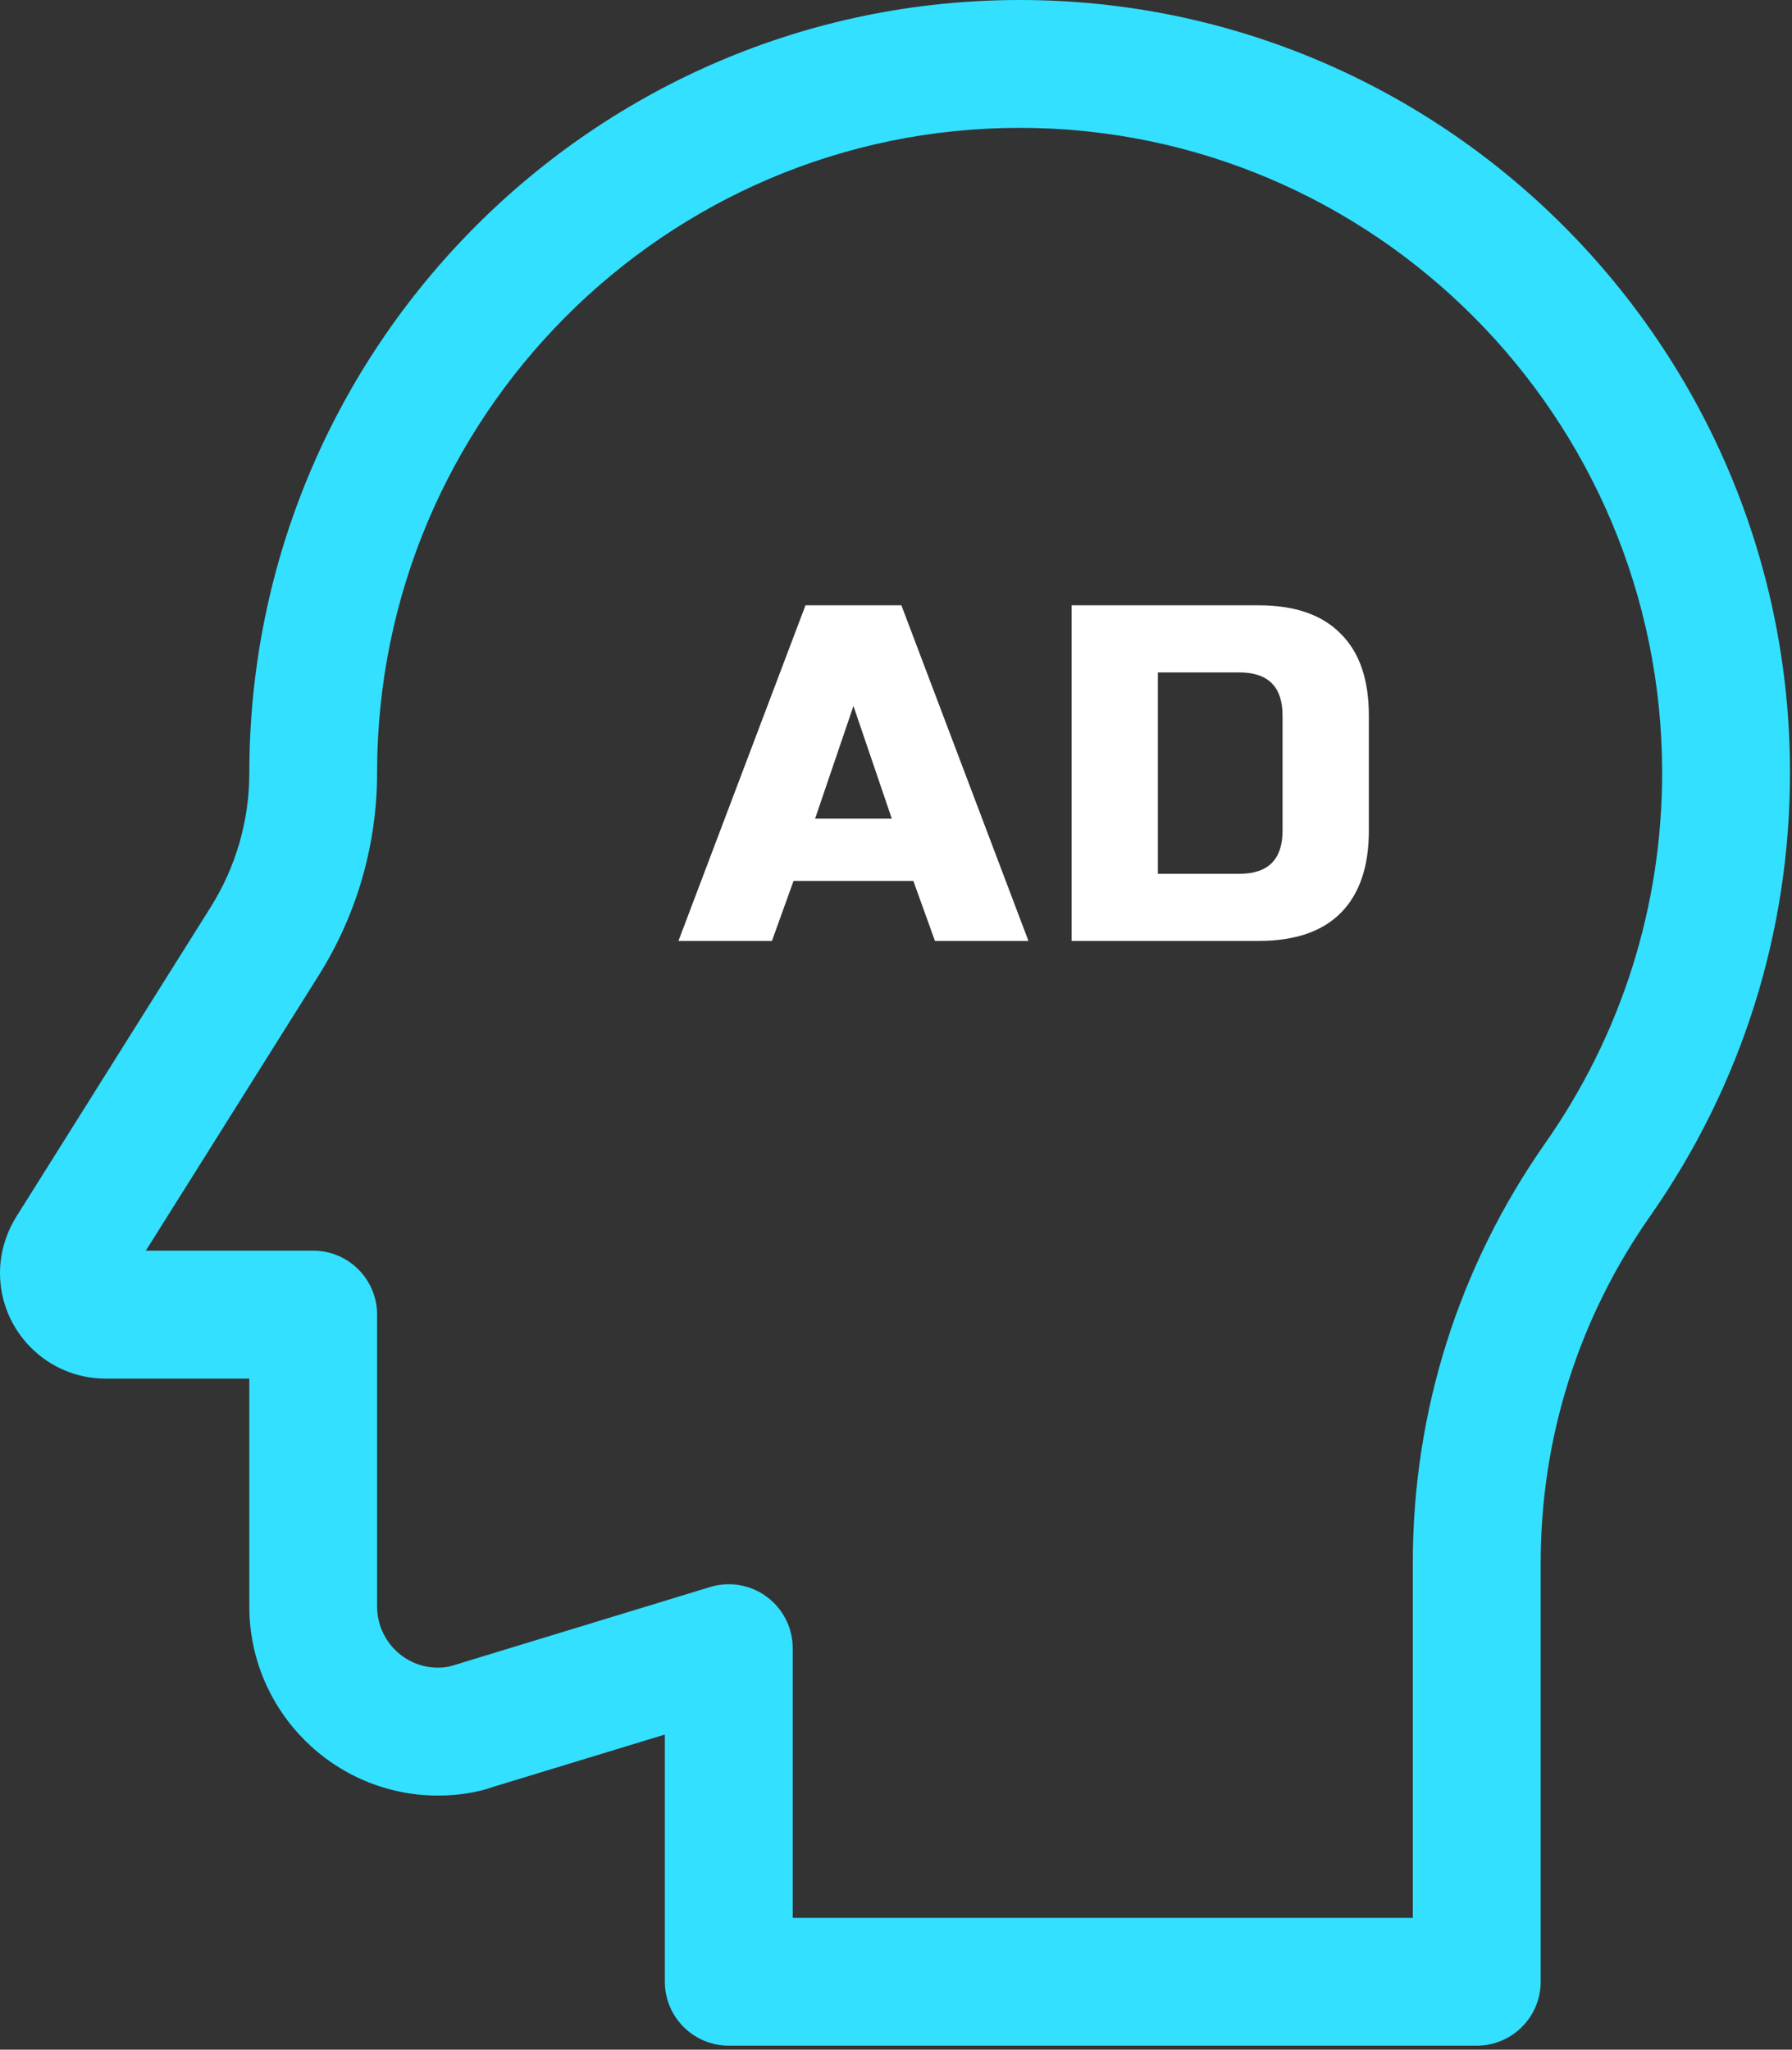
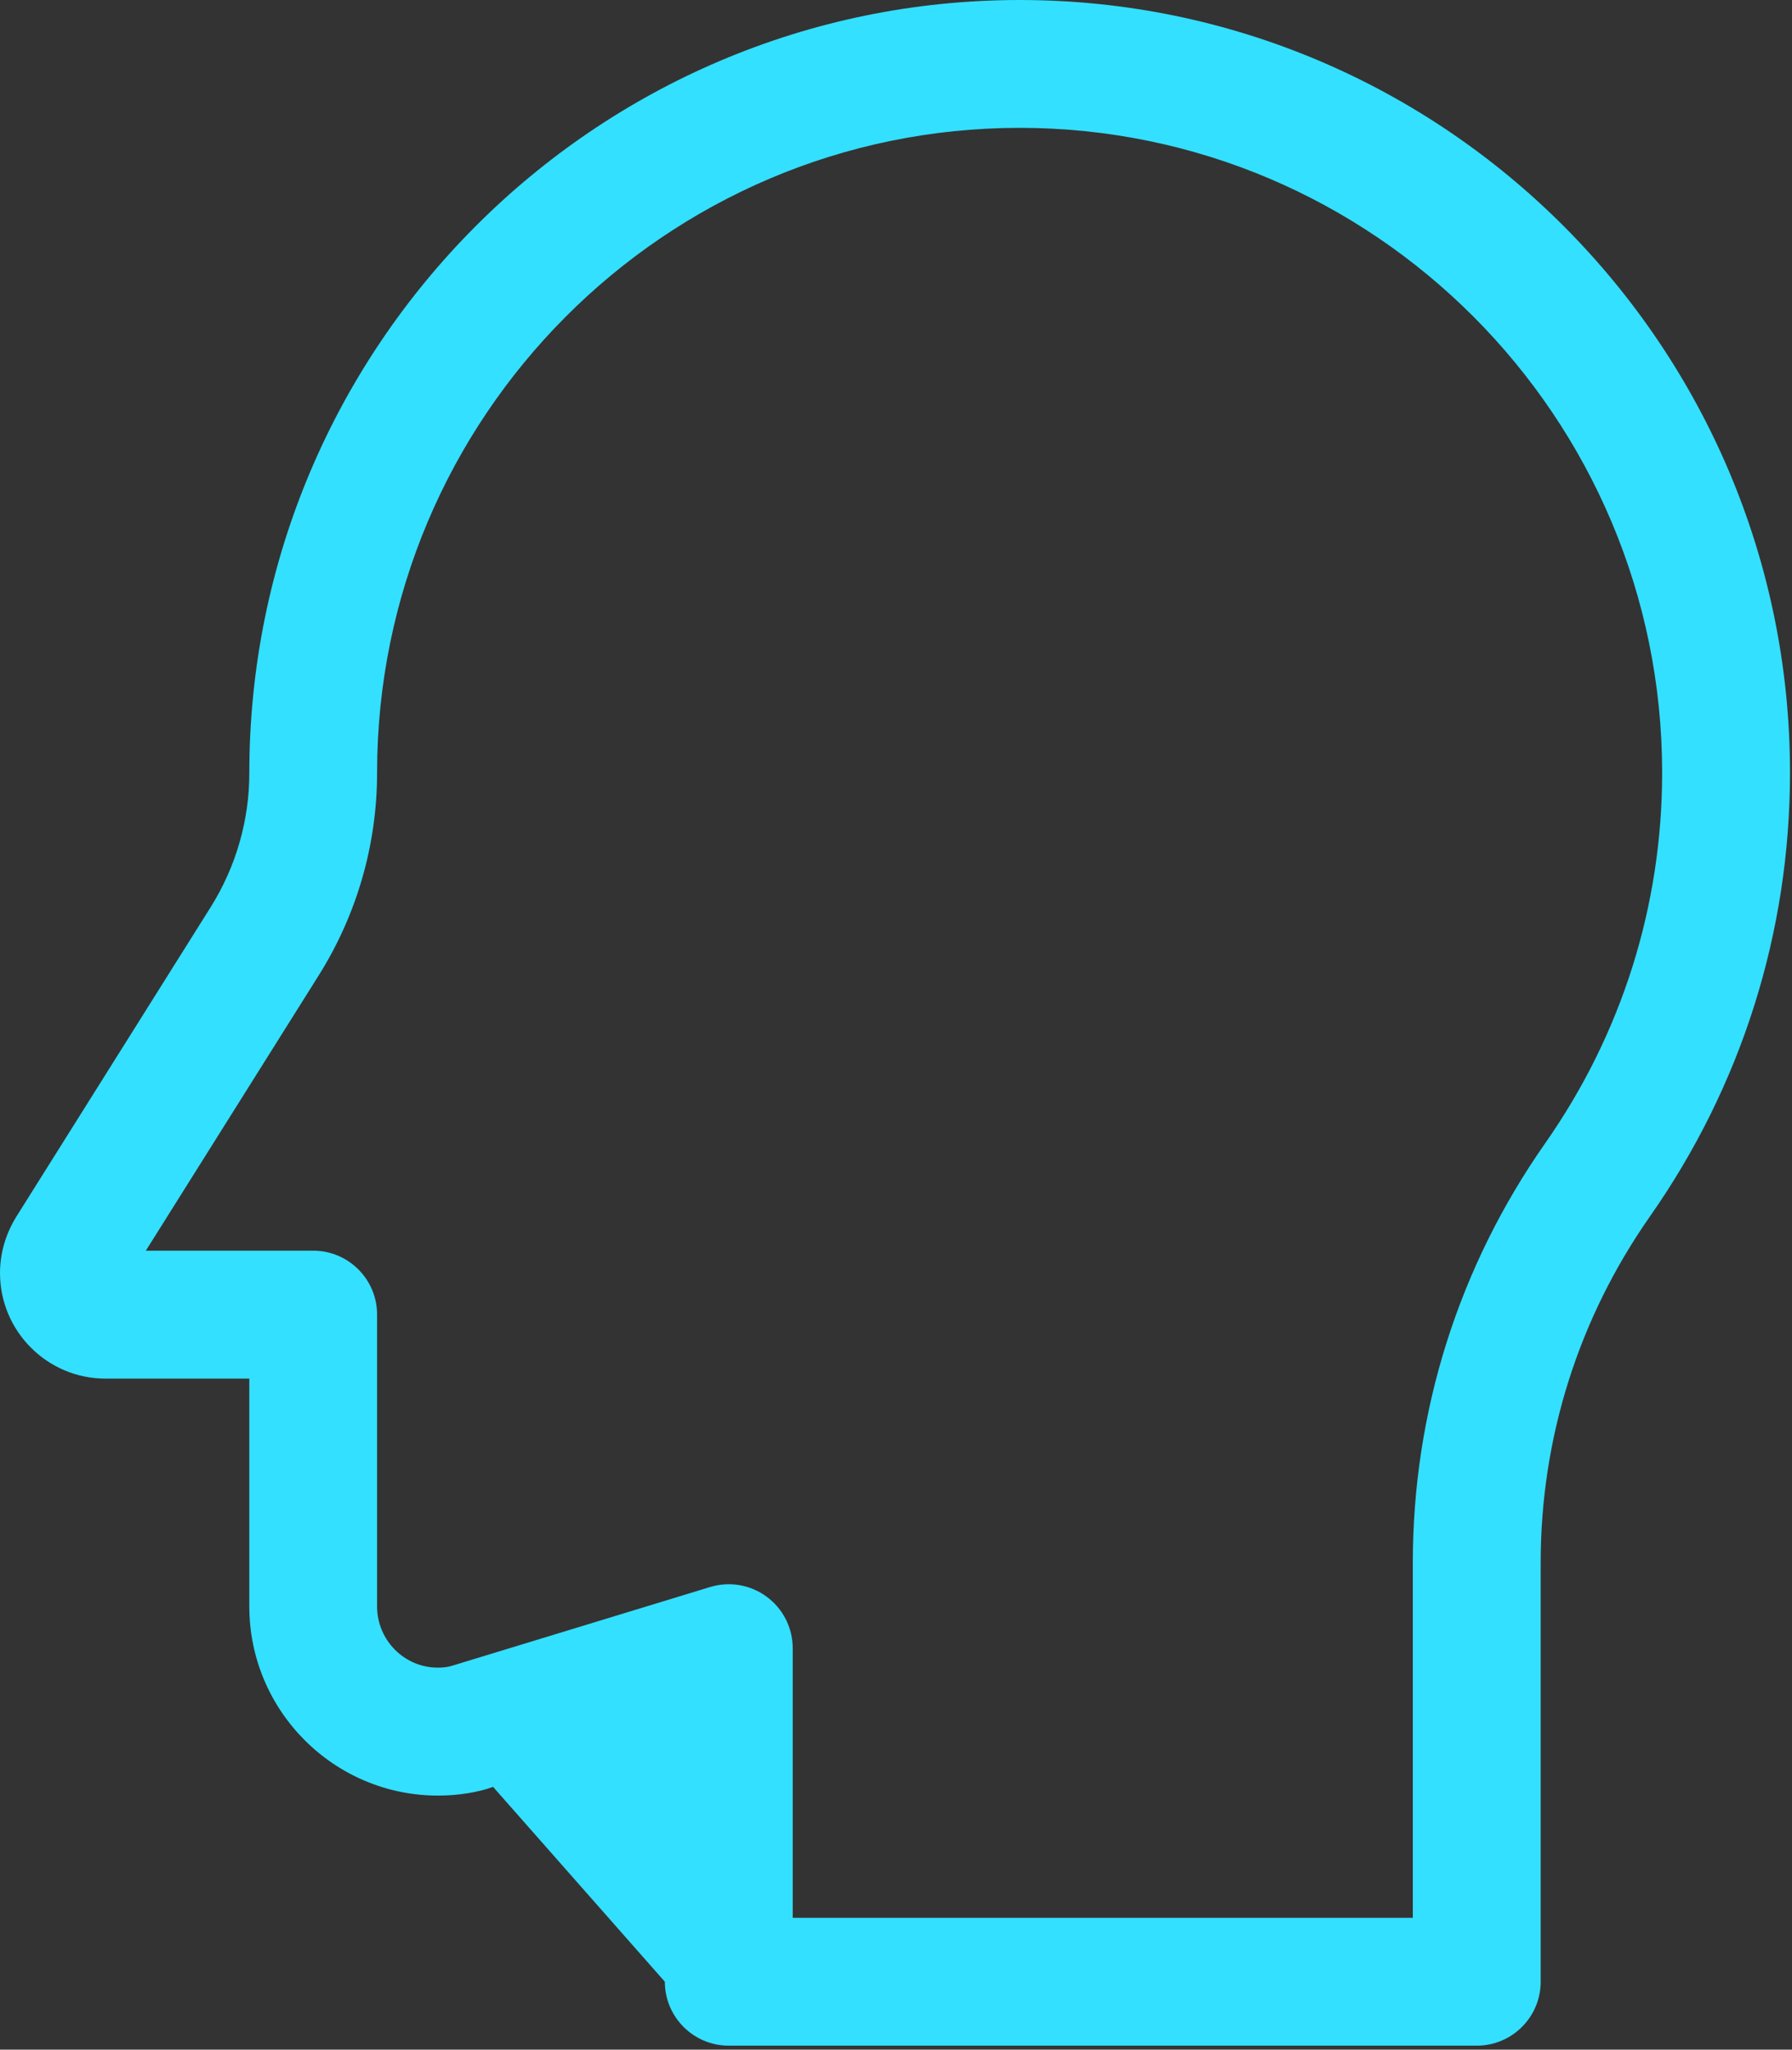
<svg xmlns="http://www.w3.org/2000/svg" width="299" height="342" viewBox="0 0 299 342" fill="none">
  <rect x="0" y="0" width="299" height="342" fill="#333333" stroke="none" />
-   <path d="M246.4 341.333H121.6C115.712 341.333 110.933 336.555 110.933 330.667V289.422L82.275 298.155C79.787 299.051 76.53 299.605 73.074 299.605C55.723 299.605 41.6 285.454 41.6 268.06V230.03H17.593C7.893 230.03 0 222.123 0 212.409C0 209.138 0.939 205.895 2.716 203.022L35.129 151.396C39.367 144.654 41.6 136.889 41.6 128.981C41.6 57.842 99.257 0 170.14 0C241.024 0 298.667 57.842 298.667 128.924C298.667 155.548 290.588 181.148 275.3 202.965C263.367 220.004 257.067 239.986 257.067 260.736V330.667C257.067 336.555 252.288 341.333 246.4 341.333ZM132.267 320H235.733V260.736C235.733 235.577 243.371 211.371 257.835 190.734C270.592 172.516 277.333 151.154 277.333 128.924C277.333 69.604 229.248 21.333 170.126 21.333C111.004 21.333 62.919 69.604 62.919 128.924C62.919 140.9 59.563 152.576 53.191 162.731L24.334 208.683H52.252C58.14 208.683 62.919 213.461 62.919 219.349V268.046C62.919 273.678 67.47 278.258 73.06 278.258C74.041 278.258 74.908 278.13 75.563 277.902L118.485 264.804C121.728 263.822 125.227 264.42 127.943 266.439C130.66 268.444 132.267 271.63 132.267 275.015V320Z" fill="#33E0FF" />
-   <path d="M128.8 157H113.2L134.4 101H150.4L171.6 157H156L152.4 147H132.4L128.8 157ZM136 136.6H148.8L142.4 117.8L136 136.6ZM209.997 101C216.024 101 220.584 102.573 223.677 105.72C226.824 108.813 228.397 113.373 228.397 119.4V138.6C228.397 144.627 226.824 149.213 223.677 152.36C220.584 155.453 216.024 157 209.997 157H178.797V101H209.997ZM213.997 119.4C213.997 114.6 211.597 112.2 206.797 112.2H193.197V145.8H206.797C211.597 145.8 213.997 143.4 213.997 138.6V119.4Z" fill="white" />
+   <path d="M246.4 341.333H121.6C115.712 341.333 110.933 336.555 110.933 330.667L82.275 298.155C79.787 299.051 76.53 299.605 73.074 299.605C55.723 299.605 41.6 285.454 41.6 268.06V230.03H17.593C7.893 230.03 0 222.123 0 212.409C0 209.138 0.939 205.895 2.716 203.022L35.129 151.396C39.367 144.654 41.6 136.889 41.6 128.981C41.6 57.842 99.257 0 170.14 0C241.024 0 298.667 57.842 298.667 128.924C298.667 155.548 290.588 181.148 275.3 202.965C263.367 220.004 257.067 239.986 257.067 260.736V330.667C257.067 336.555 252.288 341.333 246.4 341.333ZM132.267 320H235.733V260.736C235.733 235.577 243.371 211.371 257.835 190.734C270.592 172.516 277.333 151.154 277.333 128.924C277.333 69.604 229.248 21.333 170.126 21.333C111.004 21.333 62.919 69.604 62.919 128.924C62.919 140.9 59.563 152.576 53.191 162.731L24.334 208.683H52.252C58.14 208.683 62.919 213.461 62.919 219.349V268.046C62.919 273.678 67.47 278.258 73.06 278.258C74.041 278.258 74.908 278.13 75.563 277.902L118.485 264.804C121.728 263.822 125.227 264.42 127.943 266.439C130.66 268.444 132.267 271.63 132.267 275.015V320Z" fill="#33E0FF" />
</svg>